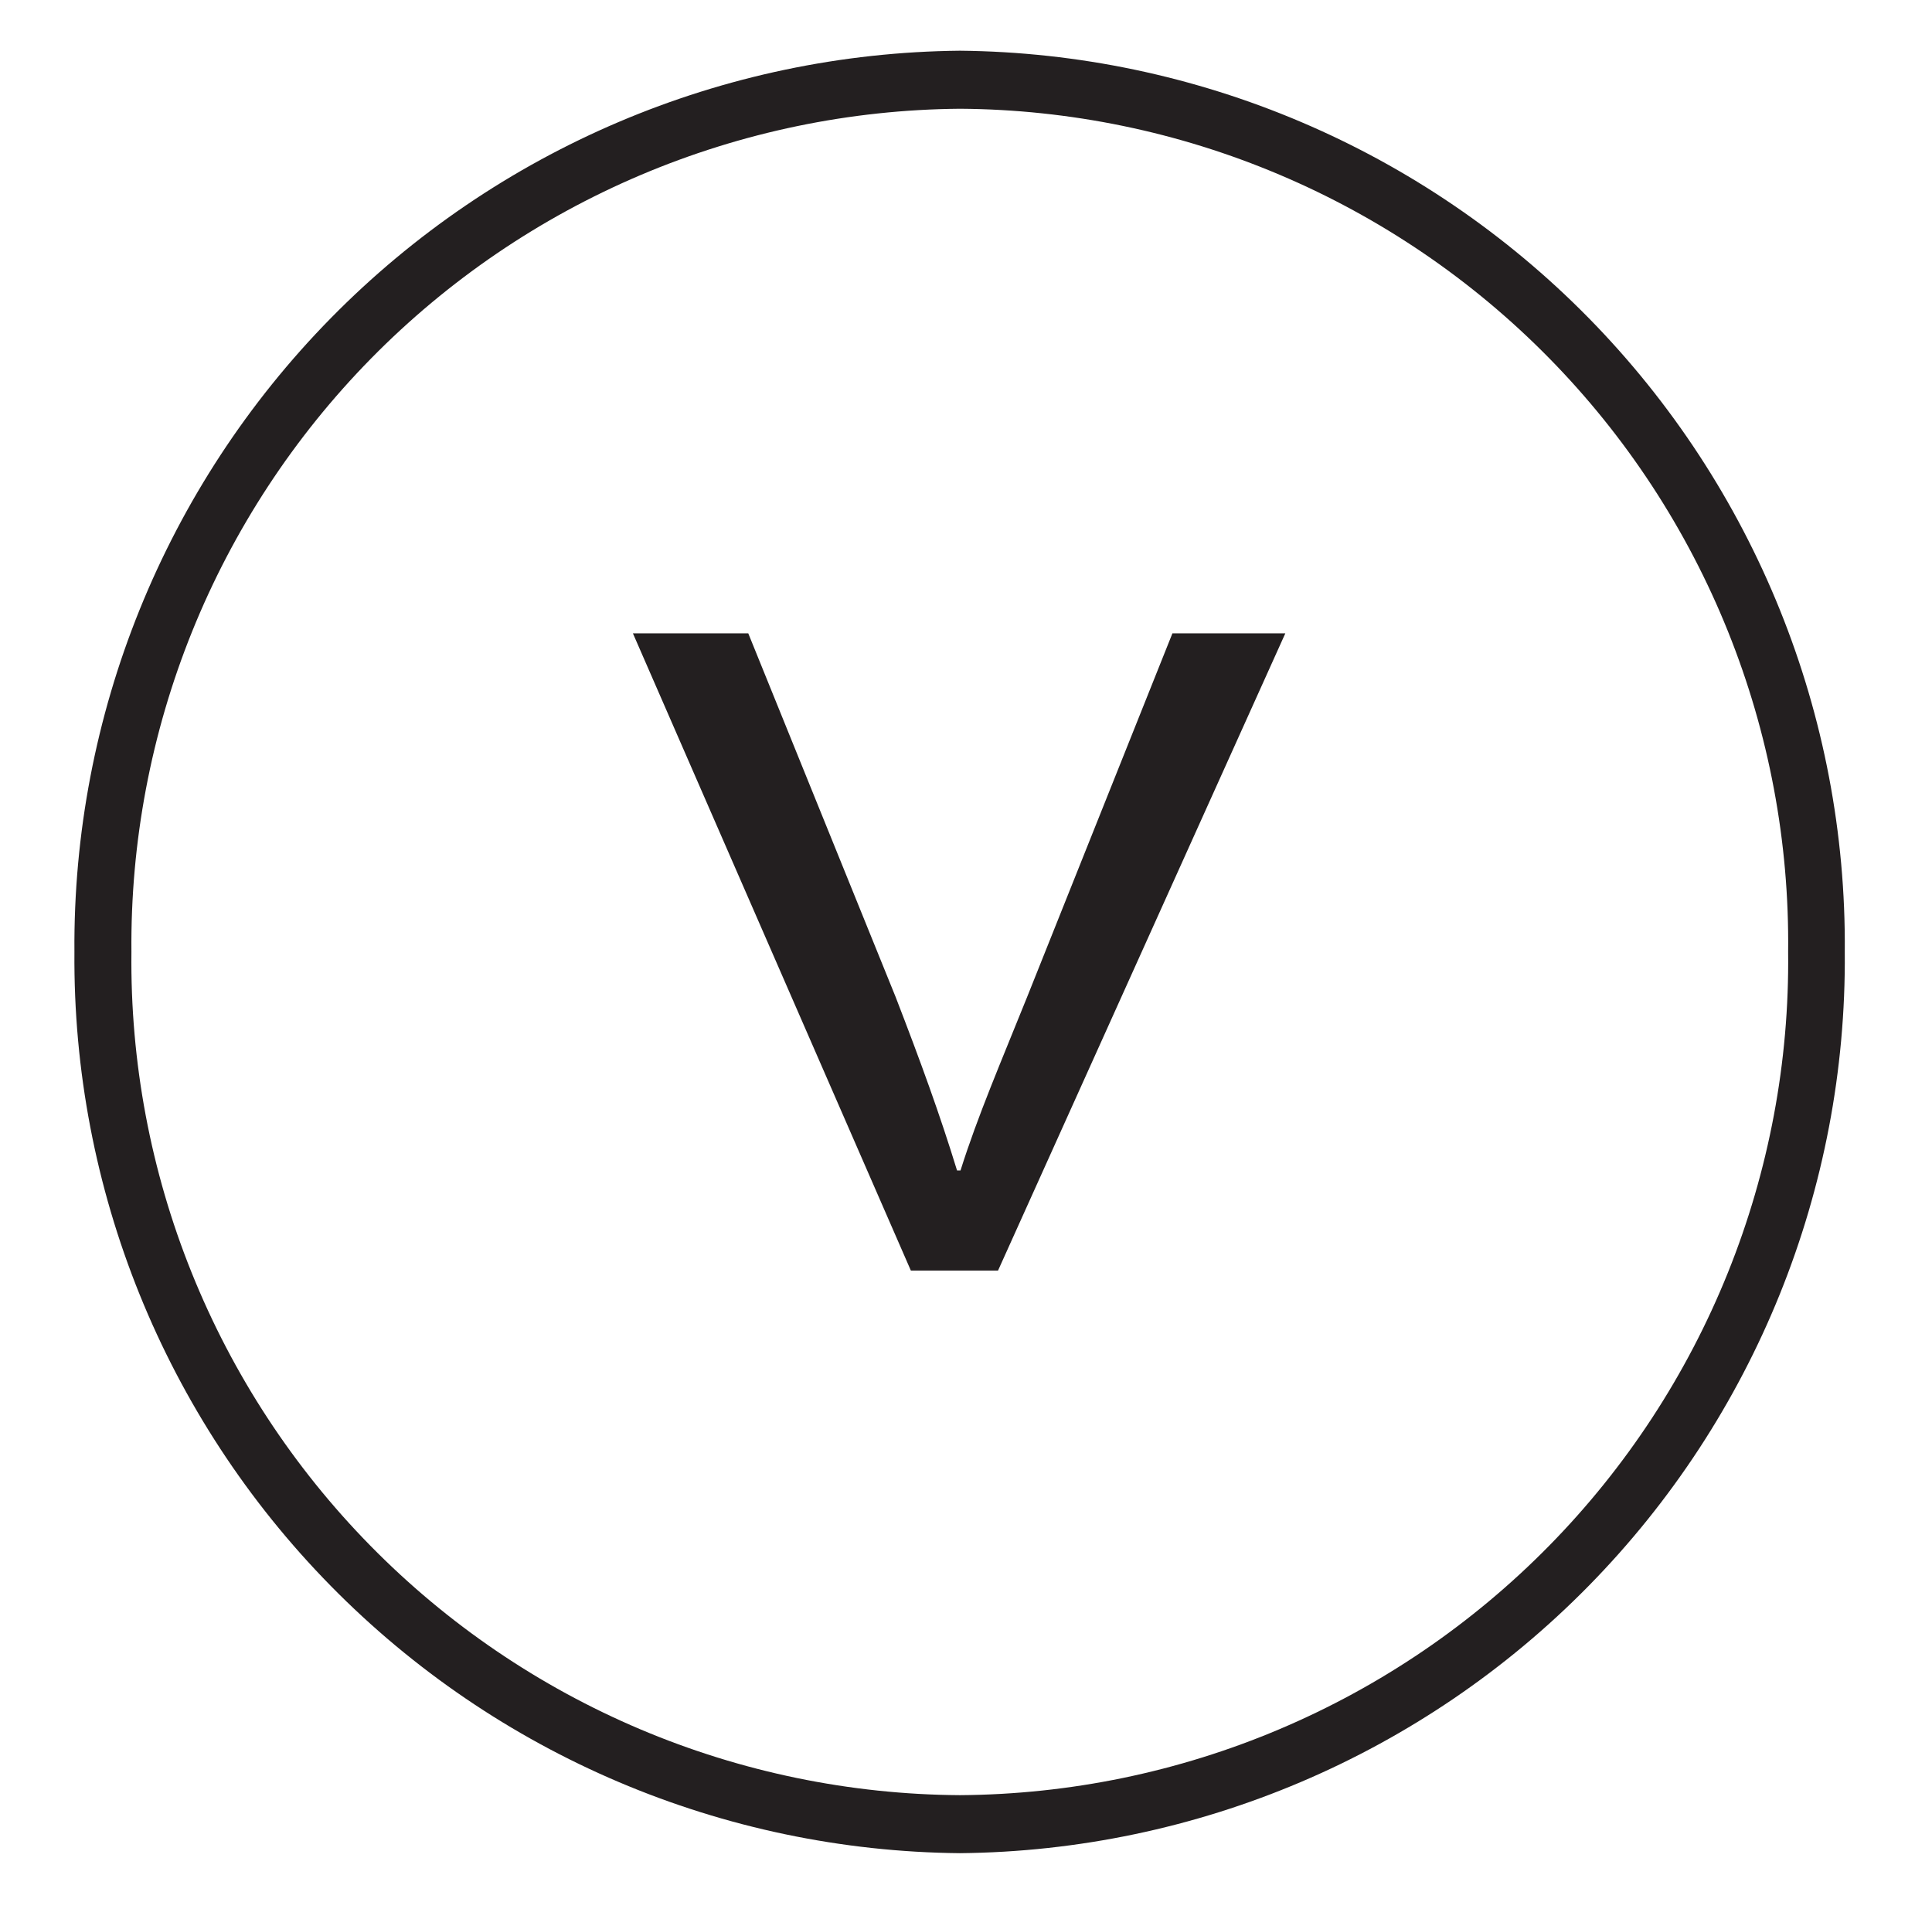
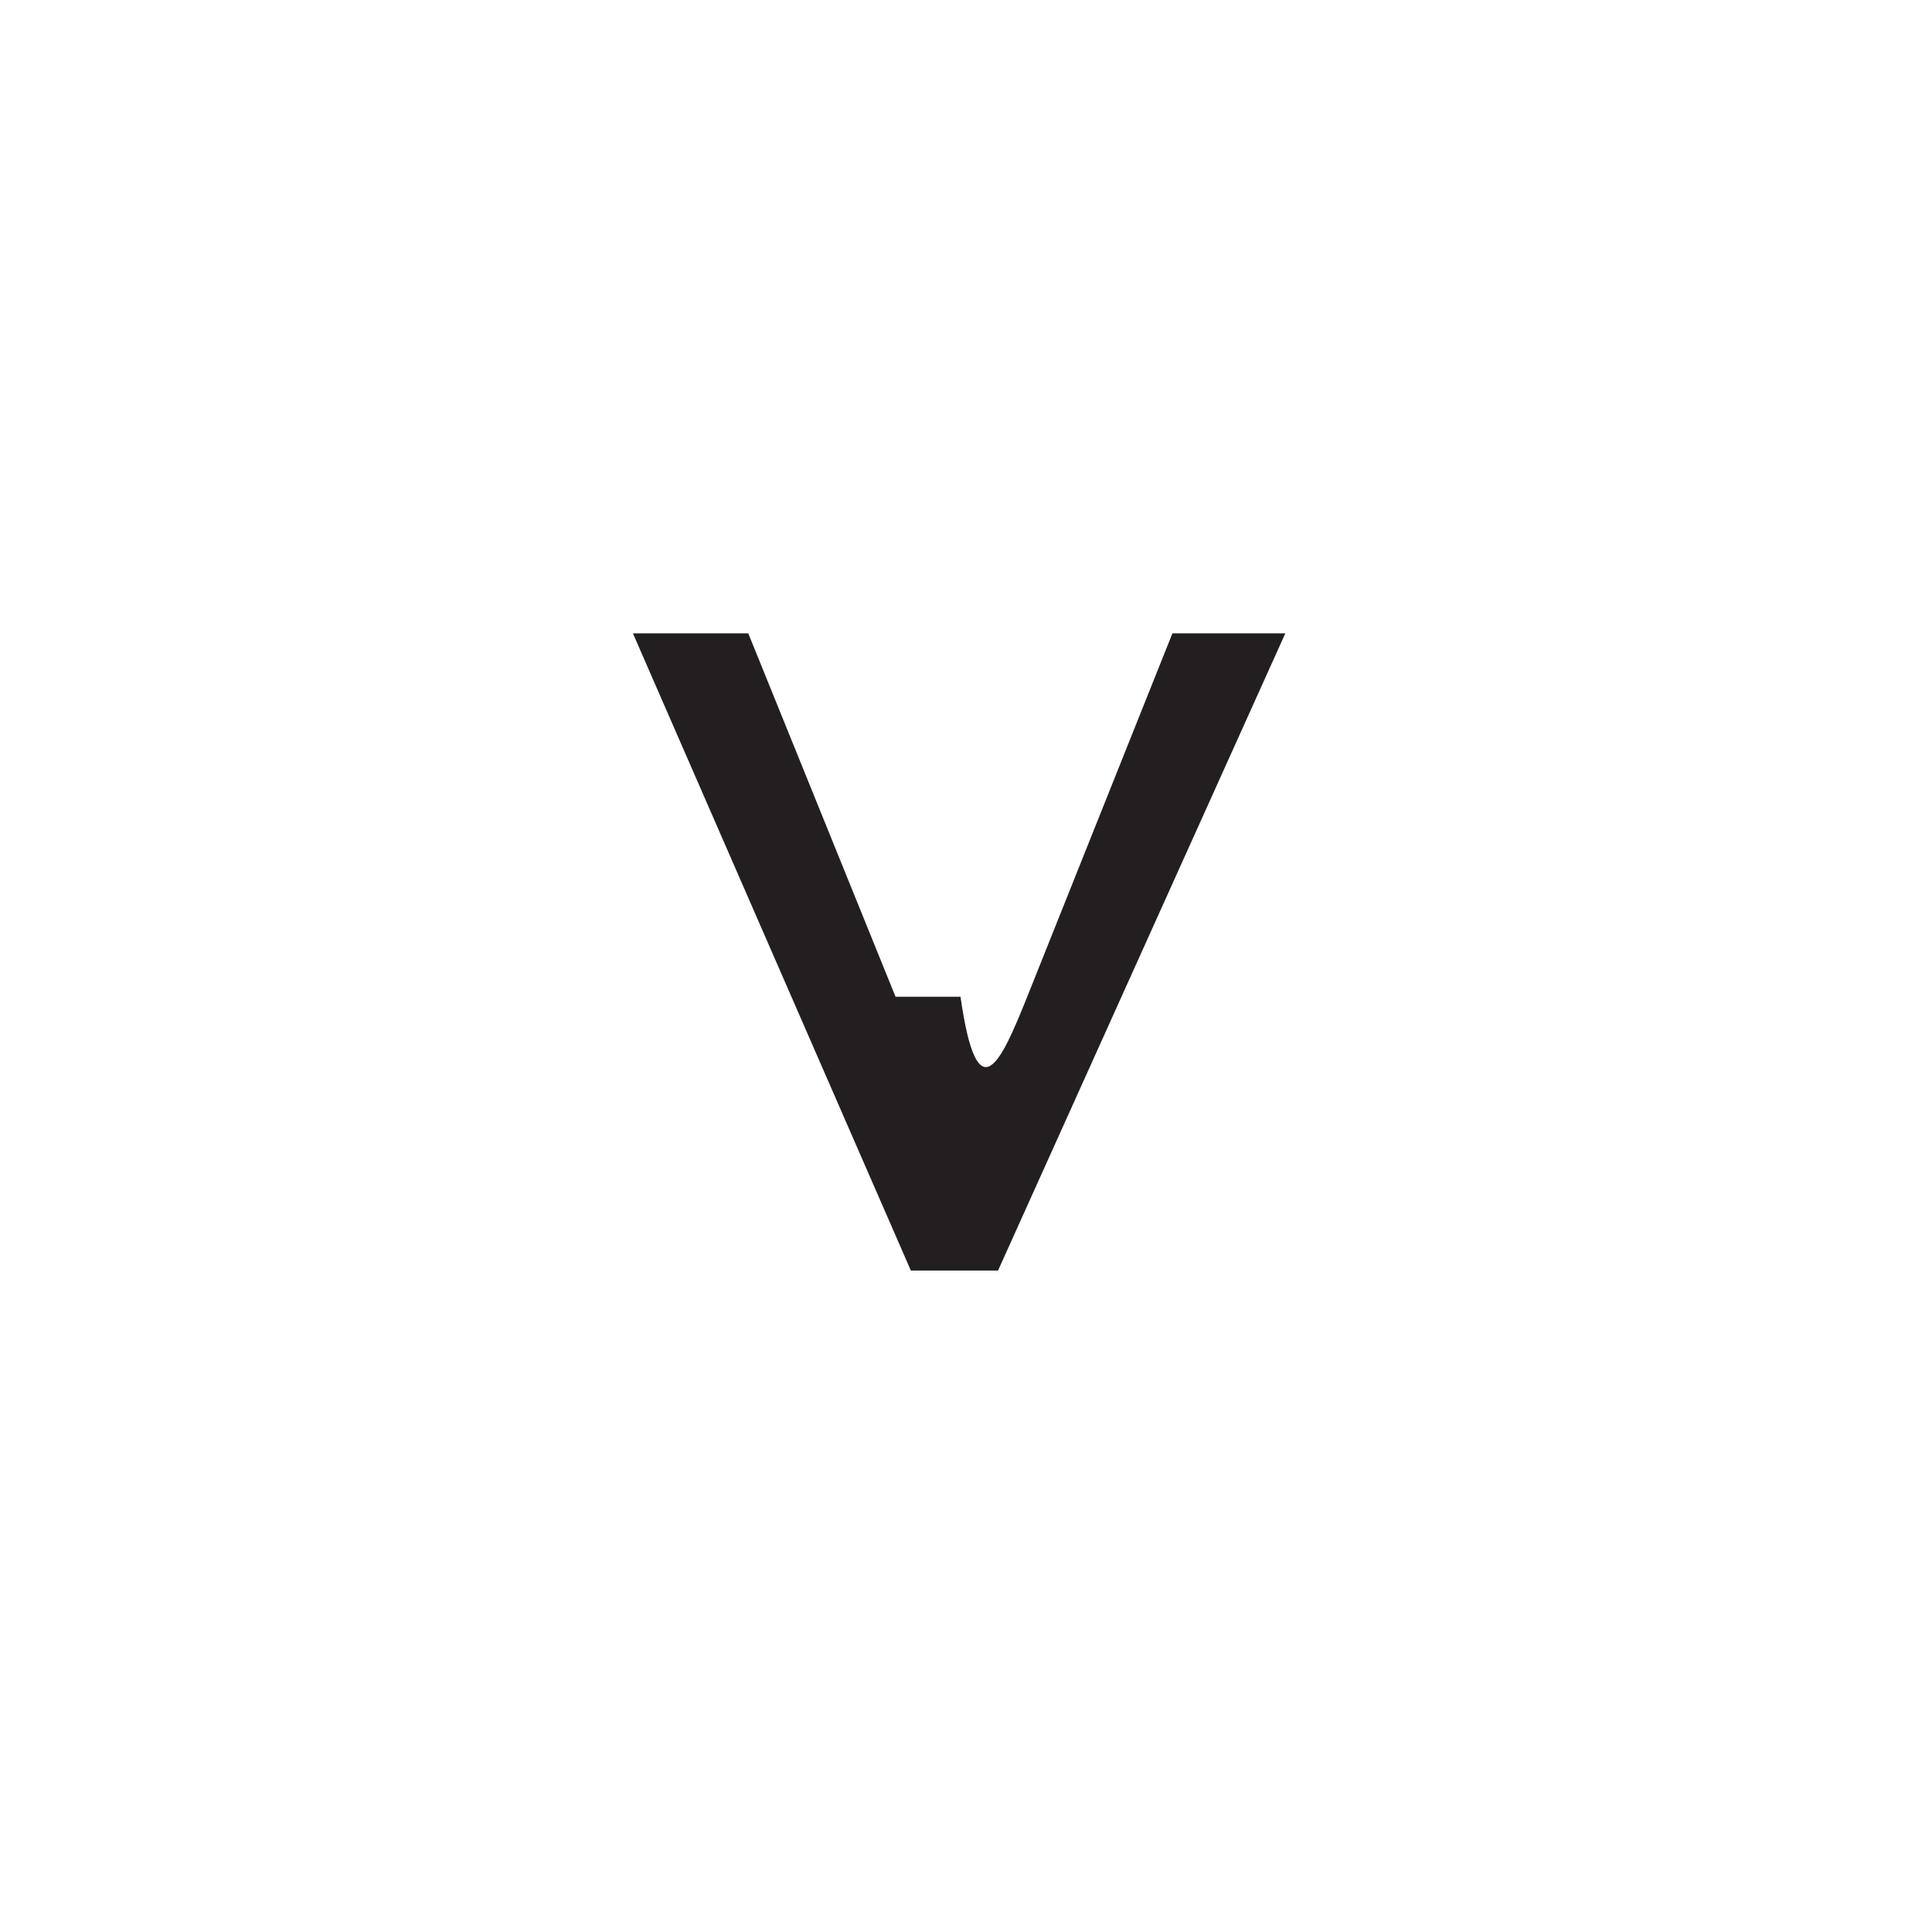
<svg xmlns="http://www.w3.org/2000/svg" width="82" height="81" viewBox="0 0 82 81" fill="none">
-   <path d="M40.743 2.152C30.69 2.25 21.087 6.332 14.041 13.502C6.994 20.673 3.081 30.347 3.159 40.4C3.077 50.454 6.989 60.13 14.036 67.301C21.083 74.473 30.689 78.553 40.743 78.647C50.794 78.55 60.394 74.467 67.436 67.295C74.477 60.123 78.384 50.45 78.298 40.4C78.384 30.349 74.477 20.676 67.436 13.504C60.394 6.333 50.794 2.25 40.743 2.152ZM40.743 4.615C45.404 4.645 50.013 5.597 54.305 7.414C58.597 9.231 62.488 11.878 65.754 15.203C69.021 18.528 71.598 22.466 73.338 26.79C75.078 31.114 75.947 35.739 75.894 40.4C75.947 45.06 75.078 49.685 73.338 54.009C71.598 58.333 69.021 62.271 65.754 65.596C62.488 68.921 58.597 71.568 54.305 73.385C50.013 75.203 45.404 76.154 40.743 76.185C36.081 76.156 31.471 75.206 27.177 73.39C22.883 71.573 18.99 68.927 15.723 65.601C12.455 62.276 9.876 58.338 8.135 54.013C6.394 49.688 5.525 45.062 5.578 40.4C5.535 35.74 6.411 31.118 8.155 26.798C9.9 22.477 12.479 18.543 15.744 15.219C19.01 11.896 22.899 9.249 27.189 7.429C31.478 5.61 36.084 4.653 40.743 4.615Z" fill="#231F20" />
-   <path d="M31.759 26.879L38.01 42.302C39.087 45.088 39.897 47.315 40.62 49.674H40.767C41.49 47.374 42.507 45.015 43.598 42.302L49.761 26.879H54.553L42.36 53.92H38.659L26.863 26.879H31.759Z" fill="#231F20" />
+   <path d="M31.759 26.879L38.01 42.302H40.767C41.49 47.374 42.507 45.015 43.598 42.302L49.761 26.879H54.553L42.36 53.92H38.659L26.863 26.879H31.759Z" fill="#231F20" />
</svg>